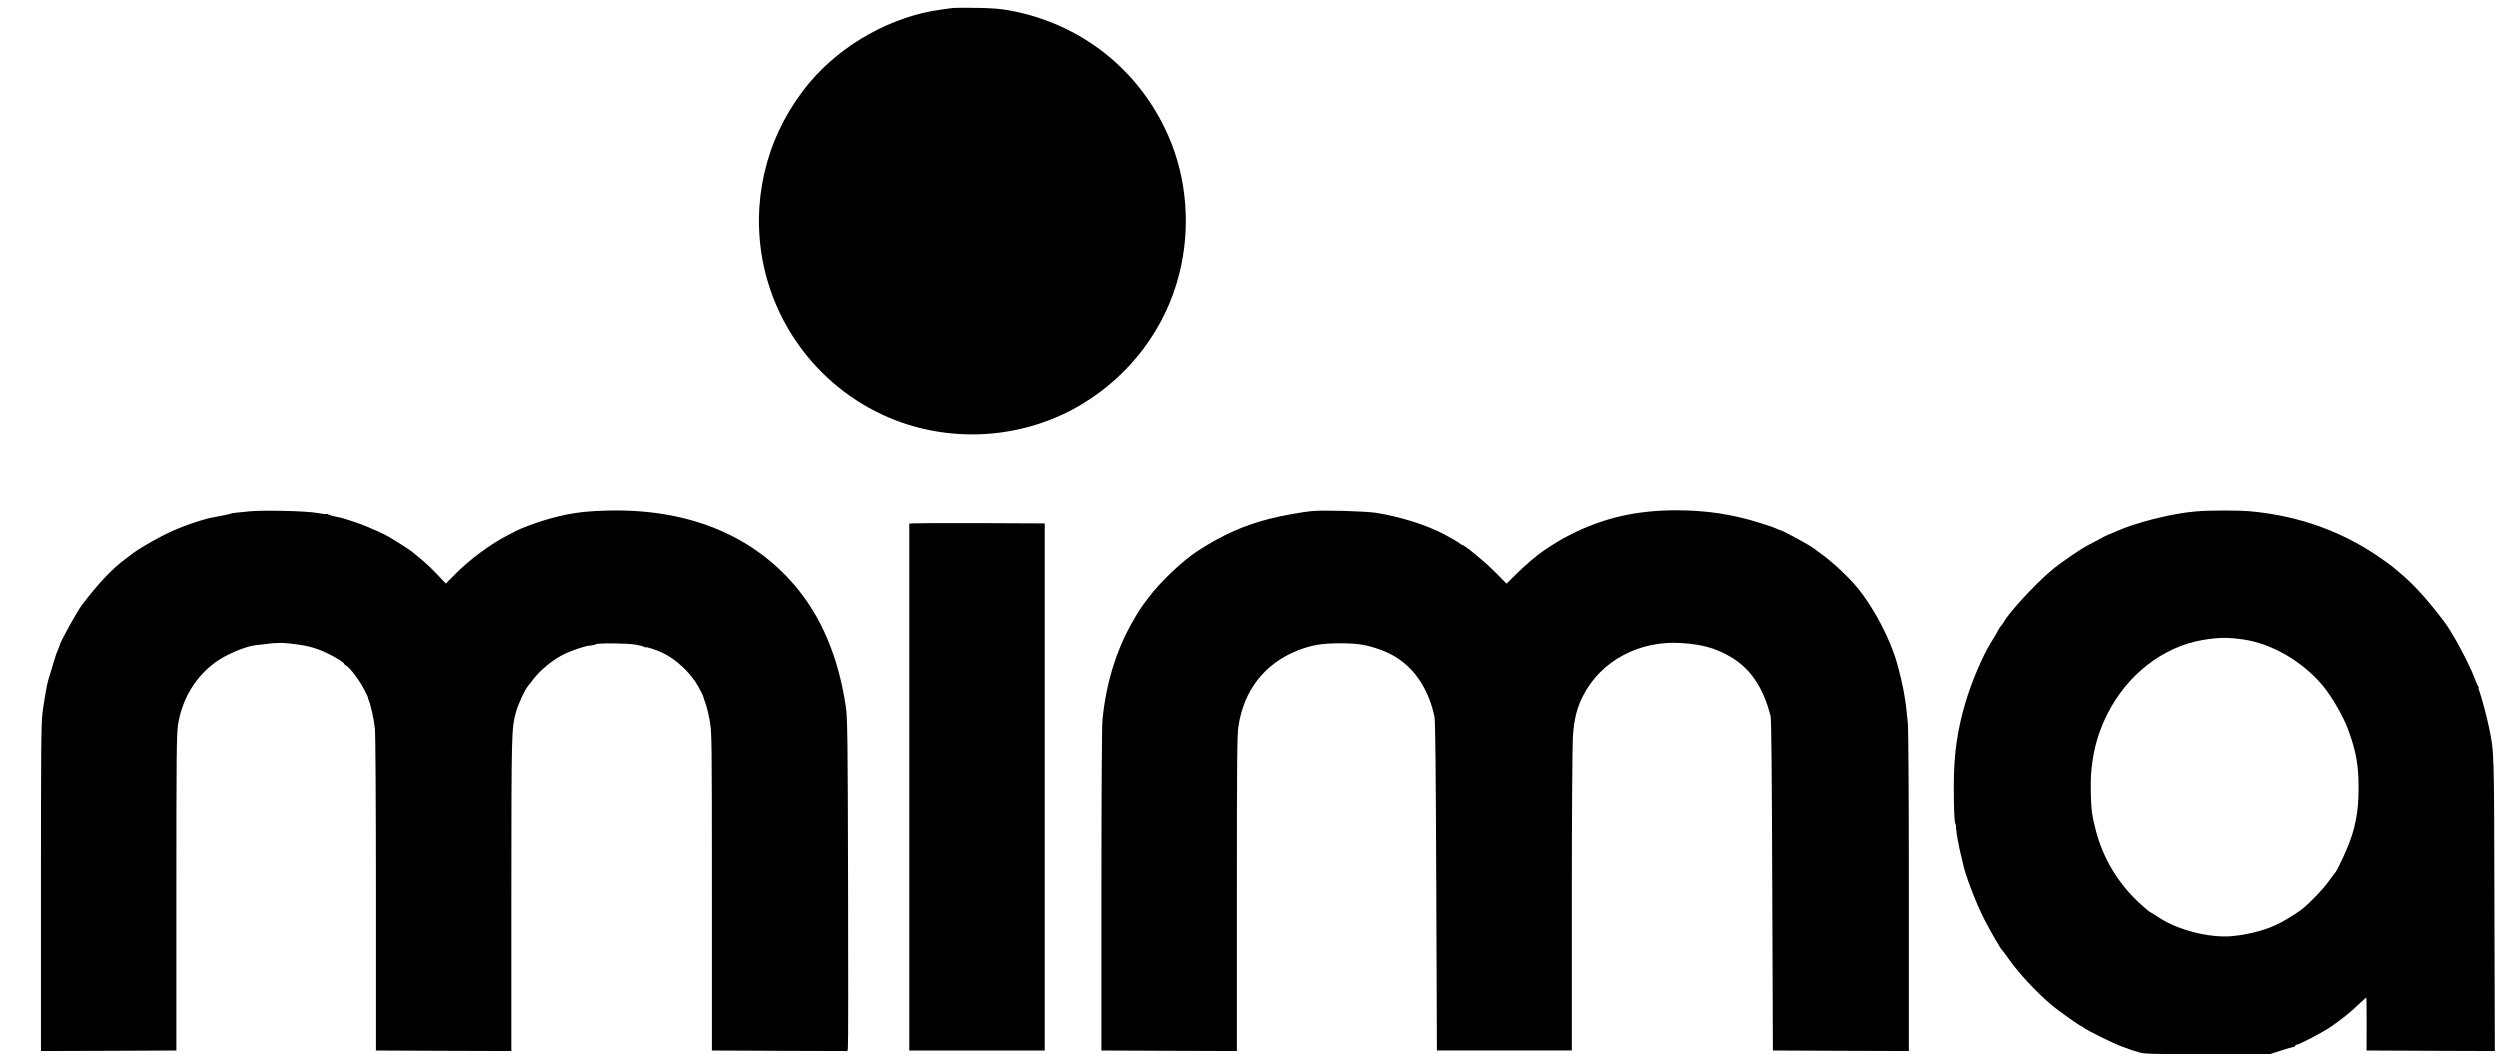
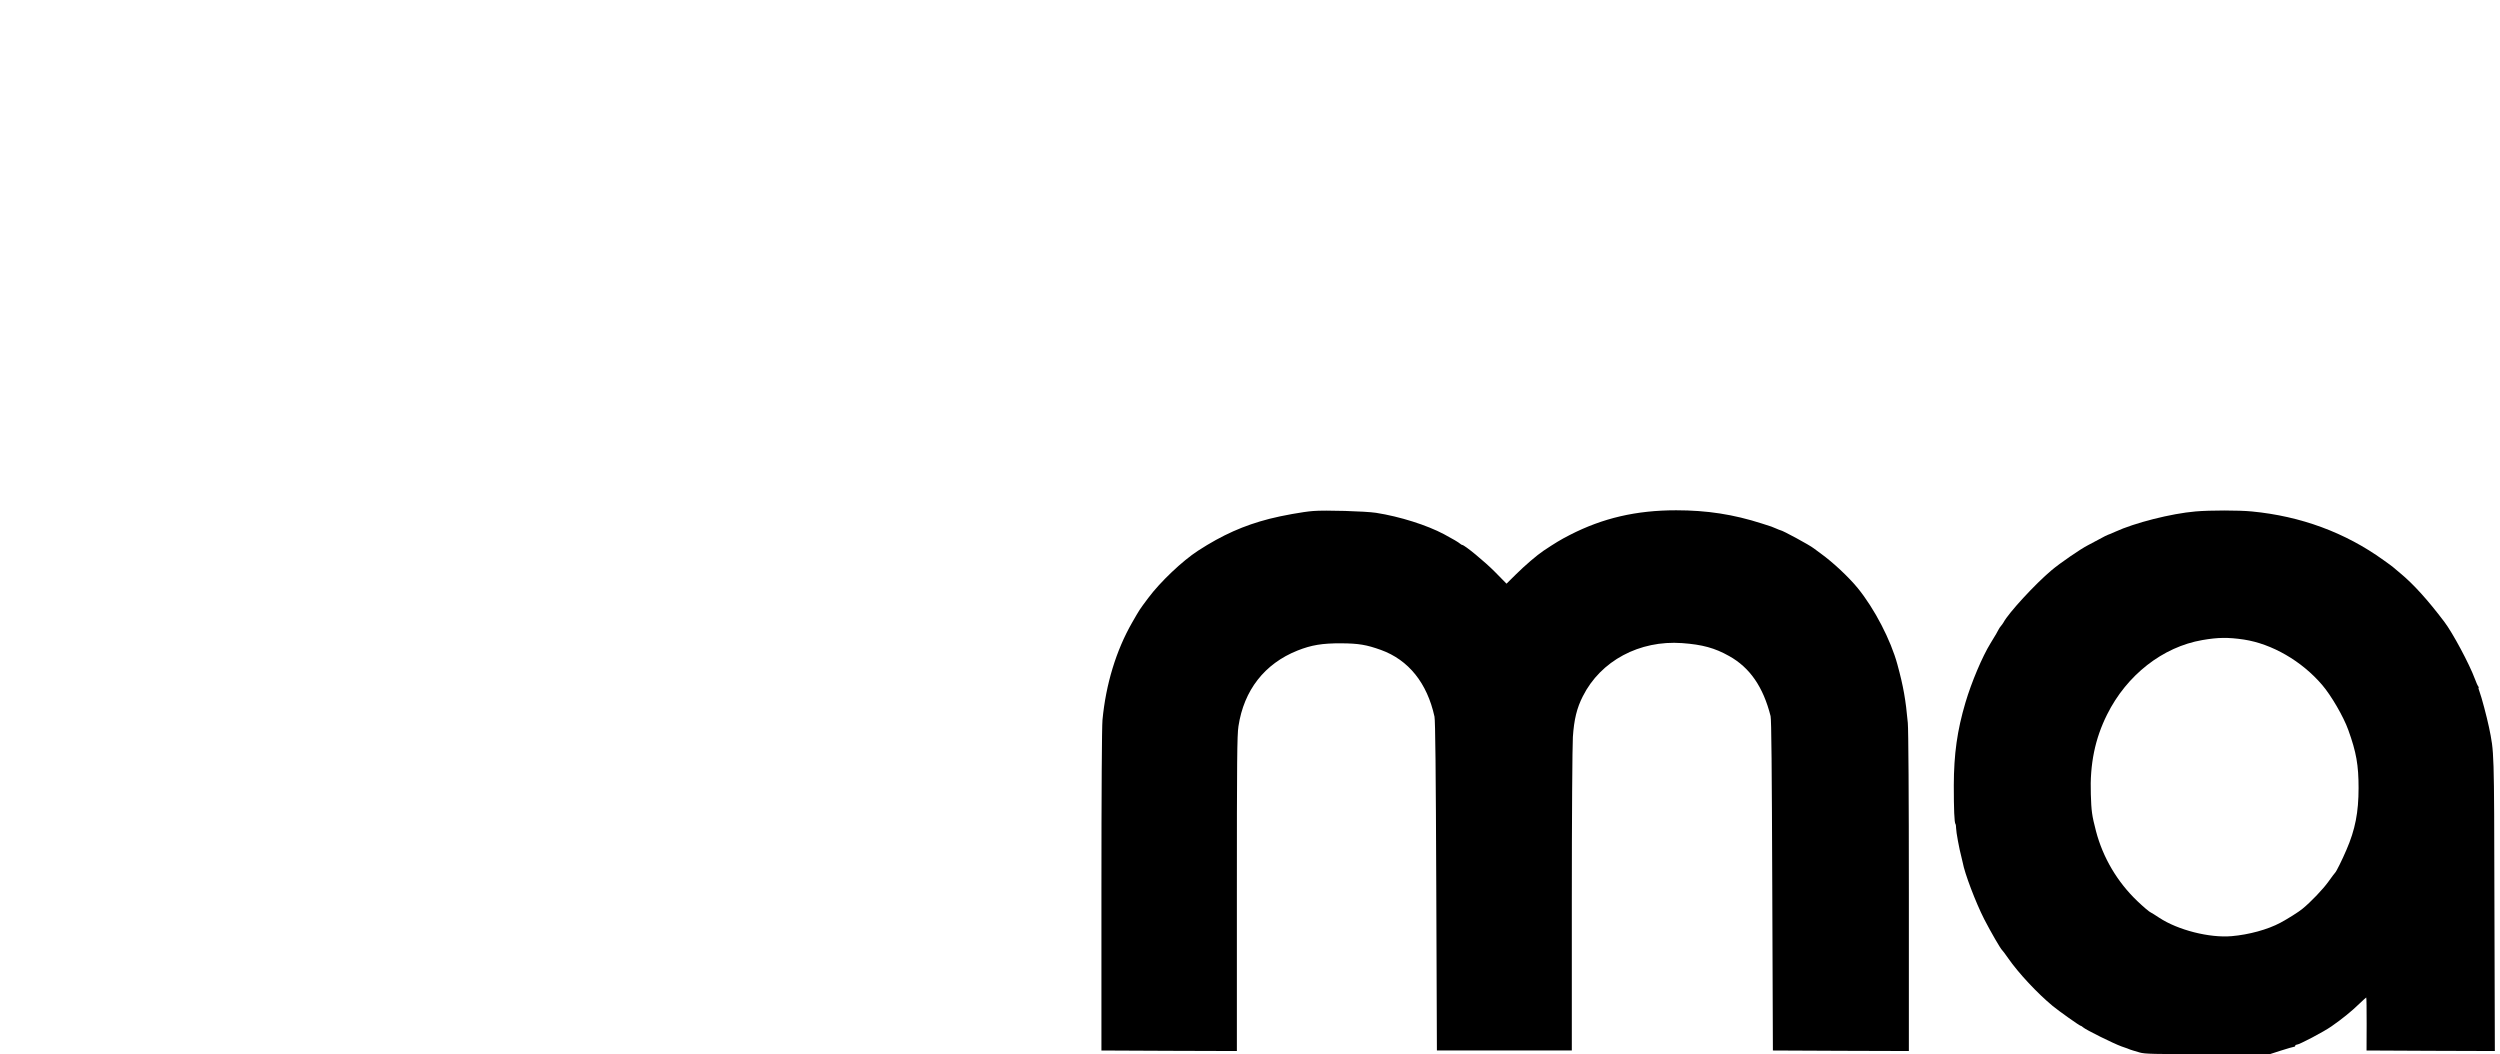
<svg xmlns="http://www.w3.org/2000/svg" version="1.0" width="100%" height="100%" viewBox="0 0 2381 1004" preserveAspectRatio="xMidYMid meet">
  <g transform="translate(0,1004) scale(0.1,-0.1)" fill="#000000" stroke="none">
-     <path d="M9075 9964 c-16 -2 -66 -9 -110 -15 -467 -62 -947 -328 -1256 -697 -379 -454 -544 -1033 -459 -1615 110 -745 629 -1374 1340 -1622 568 -197 1205 -132 1715 176 463 278 797 726 926 1239 111 437 74 911 -102 1312 -277 635 -836 1076 -1518 1199 -86 16 -167 22 -311 24 -107 2 -208 1 -225 -1z" />
-     <path d="M2375 5170 c-44 -5 -101 -11 -126 -13 -25 -2 -50 -7 -55 -10 -6 -3 -50 -13 -99 -22 -50 -9 -94 -17 -100 -19 -174 -46 -333 -108 -475 -183 -101 -54 -218 -124 -250 -150 -8 -6 -44 -34 -80 -60 -122 -91 -255 -231 -408 -433 -48 -63 -212 -359 -212 -383 0 -2 -8 -22 -17 -43 -9 -22 -17 -41 -18 -44 -2 -6 -62 -205 -75 -245 -13 -44 -38 -183 -55 -314 -13 -98 -15 -346 -15 -1668 l0 -1553 645 2 645 3 0 1497 c0 1294 2 1511 15 1600 37 245 162 456 355 599 97 72 291 155 385 164 22 3 81 9 130 15 50 6 119 9 155 5 192 -18 277 -39 405 -100 73 -35 167 -95 150 -95 -5 0 5 -9 22 -20 39 -24 119 -130 168 -222 20 -37 36 -71 37 -75 0 -5 4 -19 9 -31 23 -59 50 -185 59 -267 6 -53 10 -697 10 -1580 l0 -1490 645 -3 645 -2 0 1492 c1 1543 1 1575 43 1733 21 77 86 218 117 253 8 9 27 33 42 54 76 101 205 205 318 256 86 38 186 70 231 74 24 1 47 7 50 11 10 14 298 12 379 -2 41 -7 80 -17 86 -22 6 -5 13 -7 16 -4 5 6 98 -25 155 -51 129 -60 271 -193 341 -319 24 -43 46 -85 48 -94 2 -9 13 -43 25 -76 12 -33 30 -109 40 -170 18 -104 19 -188 19 -1620 l0 -1510 645 -3 645 -2 5 23 c4 13 4 723 2 1578 -3 1379 -6 1567 -20 1669 -69 479 -236 874 -497 1175 -420 484 -1034 725 -1790 702 -240 -7 -378 -29 -590 -93 -83 -25 -218 -76 -252 -94 -9 -5 -50 -26 -90 -46 -165 -84 -369 -235 -510 -379 l-82 -83 -83 88 c-45 48 -115 114 -155 146 -40 33 -79 64 -85 71 -7 6 -51 35 -98 65 -48 29 -98 61 -113 70 -26 16 -131 68 -138 68 -2 0 -32 13 -66 29 -35 15 -94 38 -133 50 -38 12 -77 25 -85 28 -8 3 -22 7 -30 9 -79 16 -113 25 -129 33 -10 6 -20 8 -23 6 -2 -3 -45 2 -94 11 -105 18 -516 27 -639 14z" />
    <path d="M12505 5173 c-94 -7 -297 -44 -414 -74 -245 -63 -448 -153 -681 -304 -149 -97 -359 -296 -474 -450 -89 -119 -79 -105 -154 -235 -152 -265 -250 -587 -282 -927 -6 -67 -10 -682 -10 -1628 l0 -1520 645 -3 645 -2 0 1497 c0 1267 2 1513 15 1596 52 344 249 596 562 721 133 53 238 70 418 69 166 -1 240 -14 377 -63 263 -95 440 -315 510 -635 8 -35 13 -532 17 -1615 l6 -1565 643 0 642 0 0 1420 c0 801 5 1483 10 1565 11 168 38 277 95 389 170 338 540 535 945 506 193 -14 311 -46 448 -123 198 -110 325 -295 395 -572 8 -32 12 -499 16 -1615 l6 -1570 648 -3 647 -2 0 1507 c0 912 -4 1552 -10 1618 -20 221 -42 347 -99 556 -63 233 -219 533 -378 728 -87 106 -234 244 -353 330 -30 22 -59 44 -65 48 -40 32 -301 173 -318 173 -3 0 -22 8 -43 17 -22 9 -41 17 -44 18 -3 1 -43 14 -90 29 -271 87 -522 126 -816 126 -381 0 -699 -74 -1013 -235 -90 -46 -140 -77 -250 -150 -65 -44 -175 -138 -264 -226 l-89 -88 -111 113 c-96 97 -289 256 -311 256 -4 0 -12 5 -19 11 -17 15 -72 47 -154 91 -164 87 -419 168 -648 204 -98 15 -488 27 -600 17z" />
    <path d="M20910 5169 c-232 -20 -579 -108 -766 -194 -31 -14 -61 -27 -67 -28 -5 -1 -42 -19 -81 -41 -39 -21 -89 -48 -111 -59 -66 -33 -267 -171 -346 -238 -155 -130 -410 -407 -457 -496 -7 -12 -18 -27 -25 -35 -7 -7 -18 -24 -25 -38 -14 -27 -17 -33 -74 -126 -79 -128 -181 -370 -239 -565 -79 -267 -110 -489 -111 -789 0 -224 5 -357 16 -368 3 -3 6 -21 6 -41 0 -34 30 -197 50 -271 5 -19 11 -44 13 -55 18 -102 123 -379 205 -540 62 -120 156 -283 171 -295 4 -3 29 -36 56 -75 99 -143 281 -337 425 -456 61 -50 257 -189 267 -189 4 0 14 -6 22 -14 26 -24 291 -155 366 -182 39 -13 77 -27 85 -31 8 -3 20 -7 25 -8 6 -2 34 -10 64 -19 48 -14 130 -16 646 -16 l592 0 109 35 c60 19 115 35 121 35 7 0 13 5 13 10 0 6 6 10 13 10 24 0 260 124 332 175 101 70 191 143 264 214 35 33 65 61 67 61 3 0 4 -114 4 -252 l-1 -253 611 -3 611 -2 -4 1397 c-3 1492 -2 1443 -52 1688 -21 100 -71 288 -90 338 -8 20 -12 37 -9 37 4 0 2 6 -3 13 -6 6 -20 39 -32 71 -52 141 -212 440 -292 545 -157 207 -291 356 -419 462 -36 30 -67 56 -70 59 -3 3 -43 33 -90 66 -364 262 -786 418 -1254 463 -125 12 -396 12 -536 0z m460 -1220 c268 -41 551 -204 746 -432 86 -100 204 -303 249 -429 77 -213 98 -336 98 -553 0 -231 -32 -397 -116 -590 -39 -92 -97 -208 -106 -215 -4 -3 -33 -42 -66 -88 -51 -71 -166 -192 -246 -257 -34 -29 -144 -98 -210 -133 -121 -65 -301 -114 -465 -128 -212 -18 -511 58 -689 175 -38 25 -74 48 -80 50 -14 5 -70 53 -128 108 -191 182 -329 415 -395 668 -39 150 -44 190 -49 350 -10 289 40 530 155 760 187 376 530 644 907 709 150 26 245 27 395 5z" />
-     <path d="M8660 5053 c0 -5 0 -1135 0 -2513 l0 -2505 645 0 645 0 0 2510 0 2510 -645 3 c-355 1 -645 -1 -645 -5z" />
  </g>
</svg>